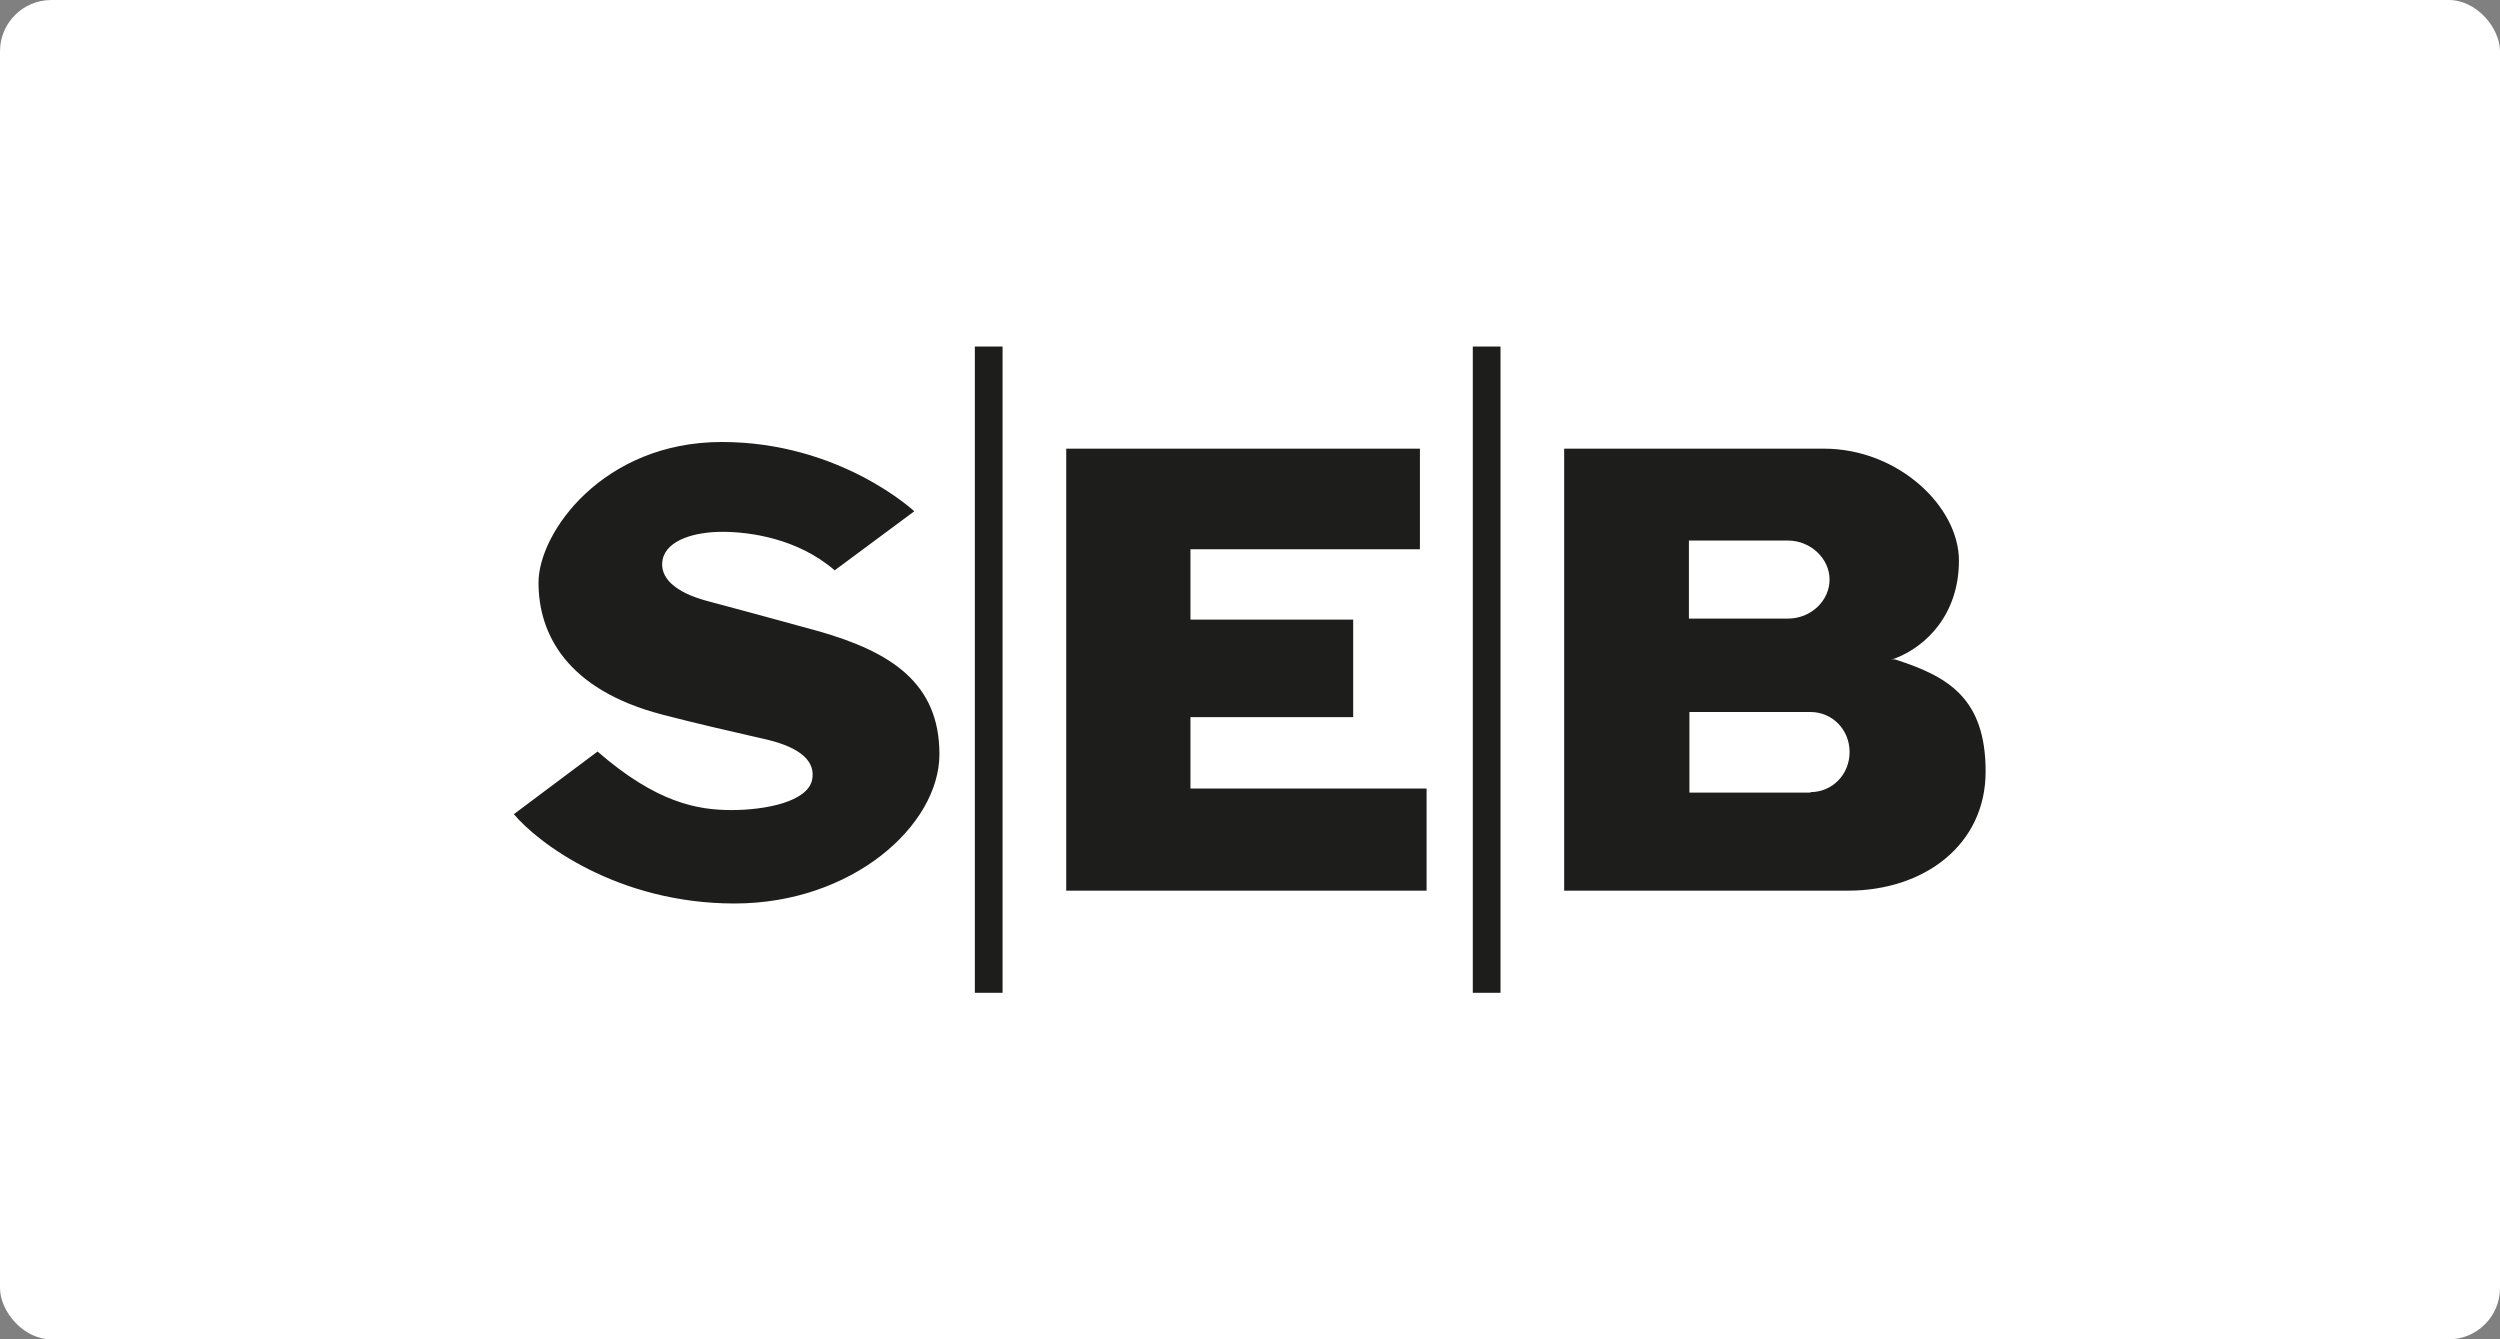
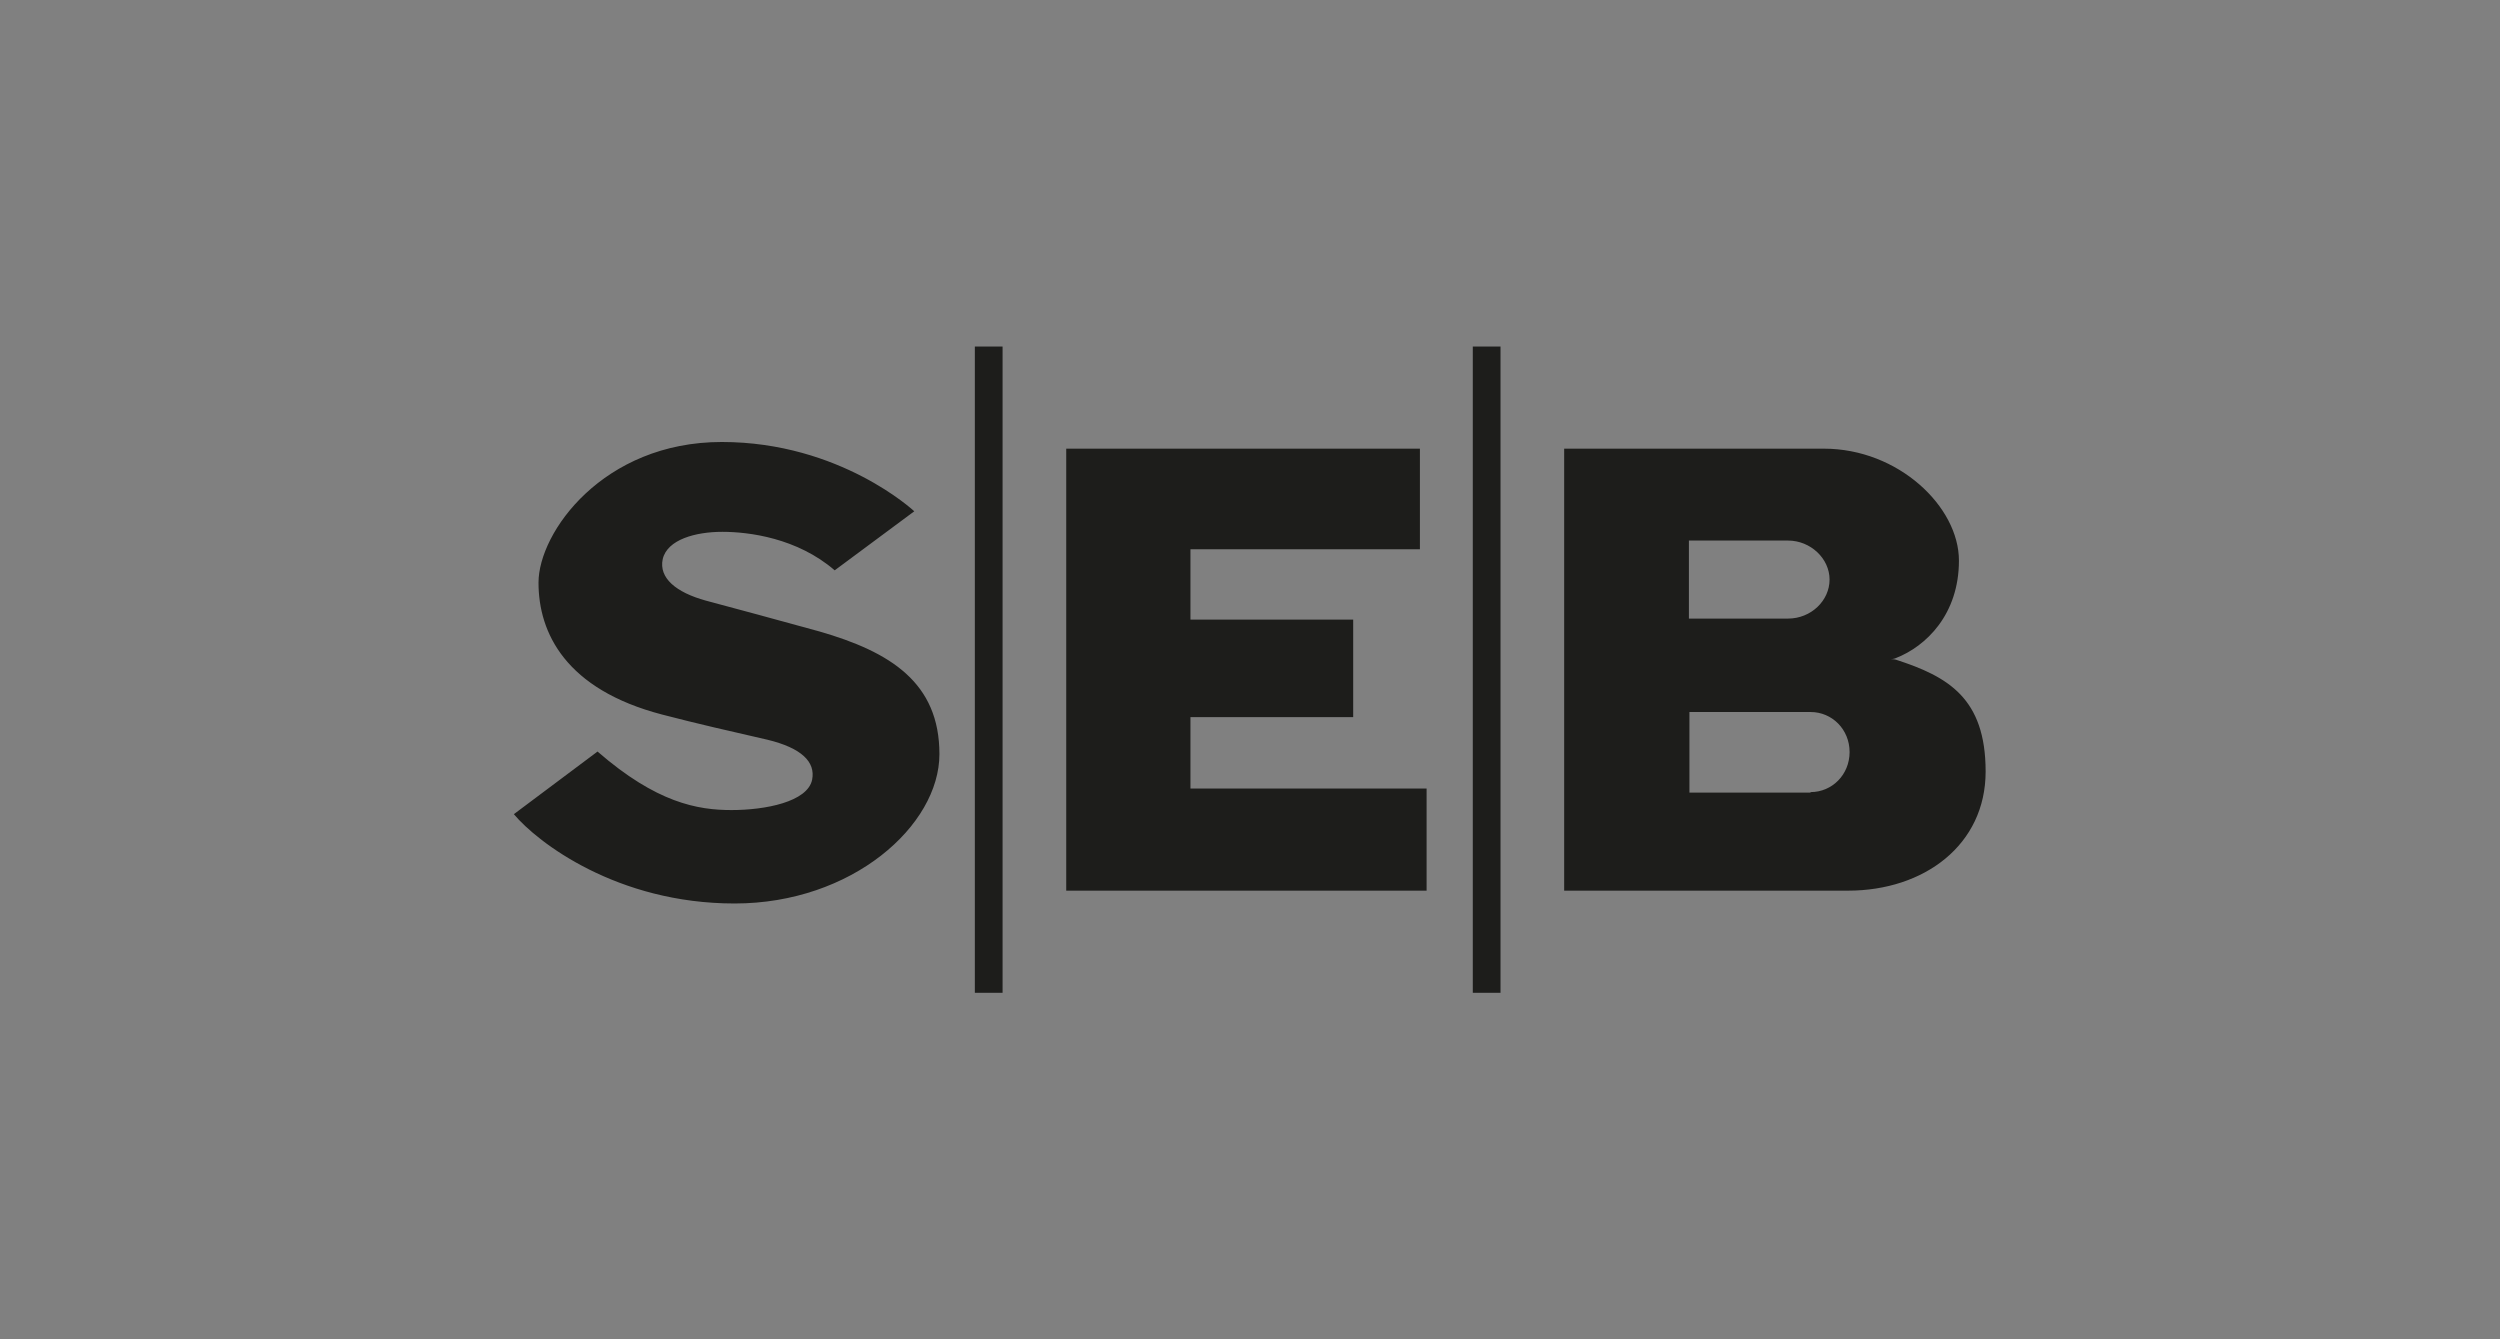
<svg xmlns="http://www.w3.org/2000/svg" id="Lager_1" data-name="Lager 1" viewBox="0 0 487 260.9">
  <rect x="0" y="0" width="487" height="260.9" fill="#808080" stroke="none" />
  <defs>
    <style>
      .cls-1 {
        fill: #1d1d1b;
      }

      .cls-1, .cls-2 {
        stroke-width: 0px;
      }

      .cls-2 {
        fill: #fff;
      }
    </style>
  </defs>
-   <rect class="cls-2" width="487" height="260.9" rx="10" ry="10" />
  <path class="cls-1" d="M178.1,99.6l-15.5,11.5c-7.3-6.3-16.7-7.5-21.9-7.5s-10.7,1.5-11.6,5.3c-.8,3.7,2.6,6.5,8.4,8.1,6.7,1.8,12.7,3.4,22.1,6,13.9,4,23.4,10,23.4,23.9s-17,29.1-39.9,29.1-38.4-11.9-43-17.4l16.3-12.2c11.5,10,19.5,11.4,26.1,11.4s14.8-1.6,15.7-5.9c.7-3.5-2.1-6.2-8.7-7.8-7.4-1.7-13.6-3.1-20.5-4.9-18.8-4.9-24.1-15.9-24.1-25.7s12.6-27.4,35.7-27.4,37.5,13.5,37.5,13.5M276.6,87.4h-68.9v86.1h70.2v-19.9h-46v-13.9h31.7v-19h-31.7v-13.7h44.7v-19.7ZM189.9,193.4h5.4v-125.9h-5.4v125.9ZM286.9,193.4h5.4v-125.9h-5.4v125.9ZM304.7,173.5h55.3c14.8,0,26.8-8.9,26.8-23.2s-7.3-18.5-17.5-21.8c0,0-.4-.1-1-.1.6,0,1-.2,1-.2,5.9-2.3,12.3-8.5,12.3-19s-11.8-21.8-26.3-21.8h-50.6v86.1ZM329,105.3h19.3c4.4,0,8.1,3.5,8.1,7.6s-3.6,7.6-8.1,7.6h-19.3v-15.1ZM352.7,154.4h-23.6s0-15.7,0-15.7h23.6c4.2,0,7.6,3.4,7.6,7.8s-3.4,7.8-7.6,7.8Z" />
</svg>